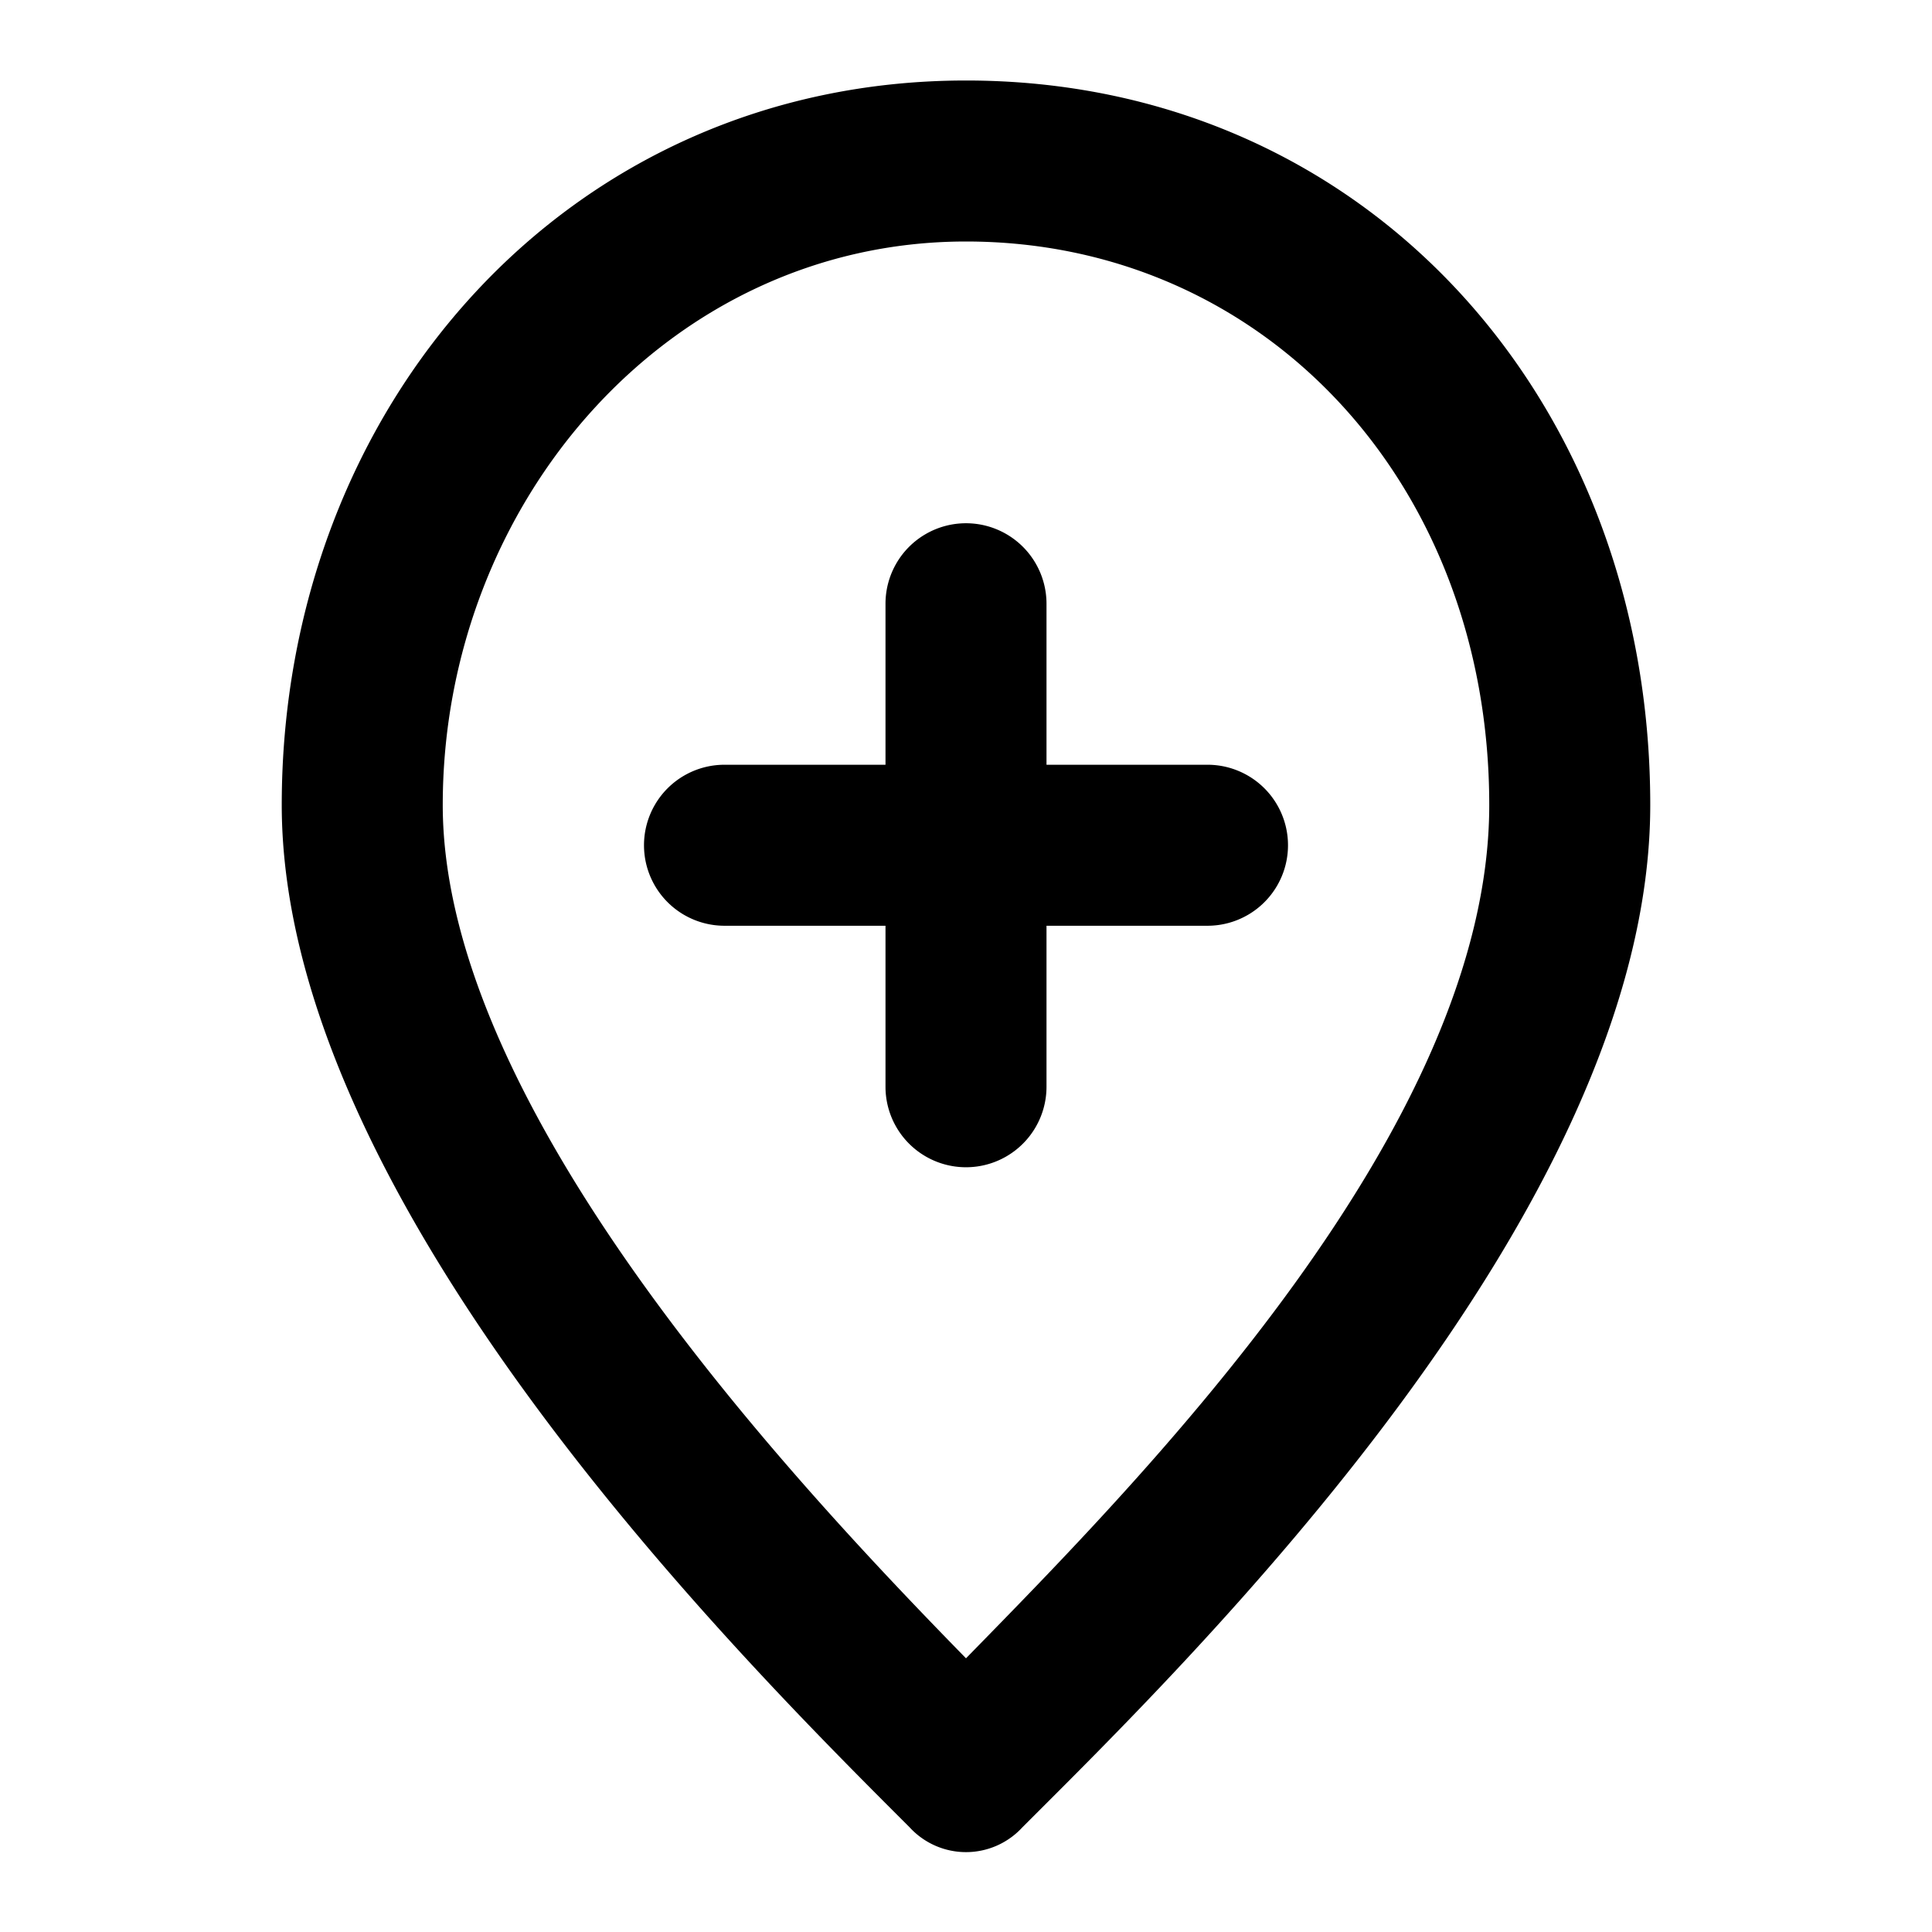
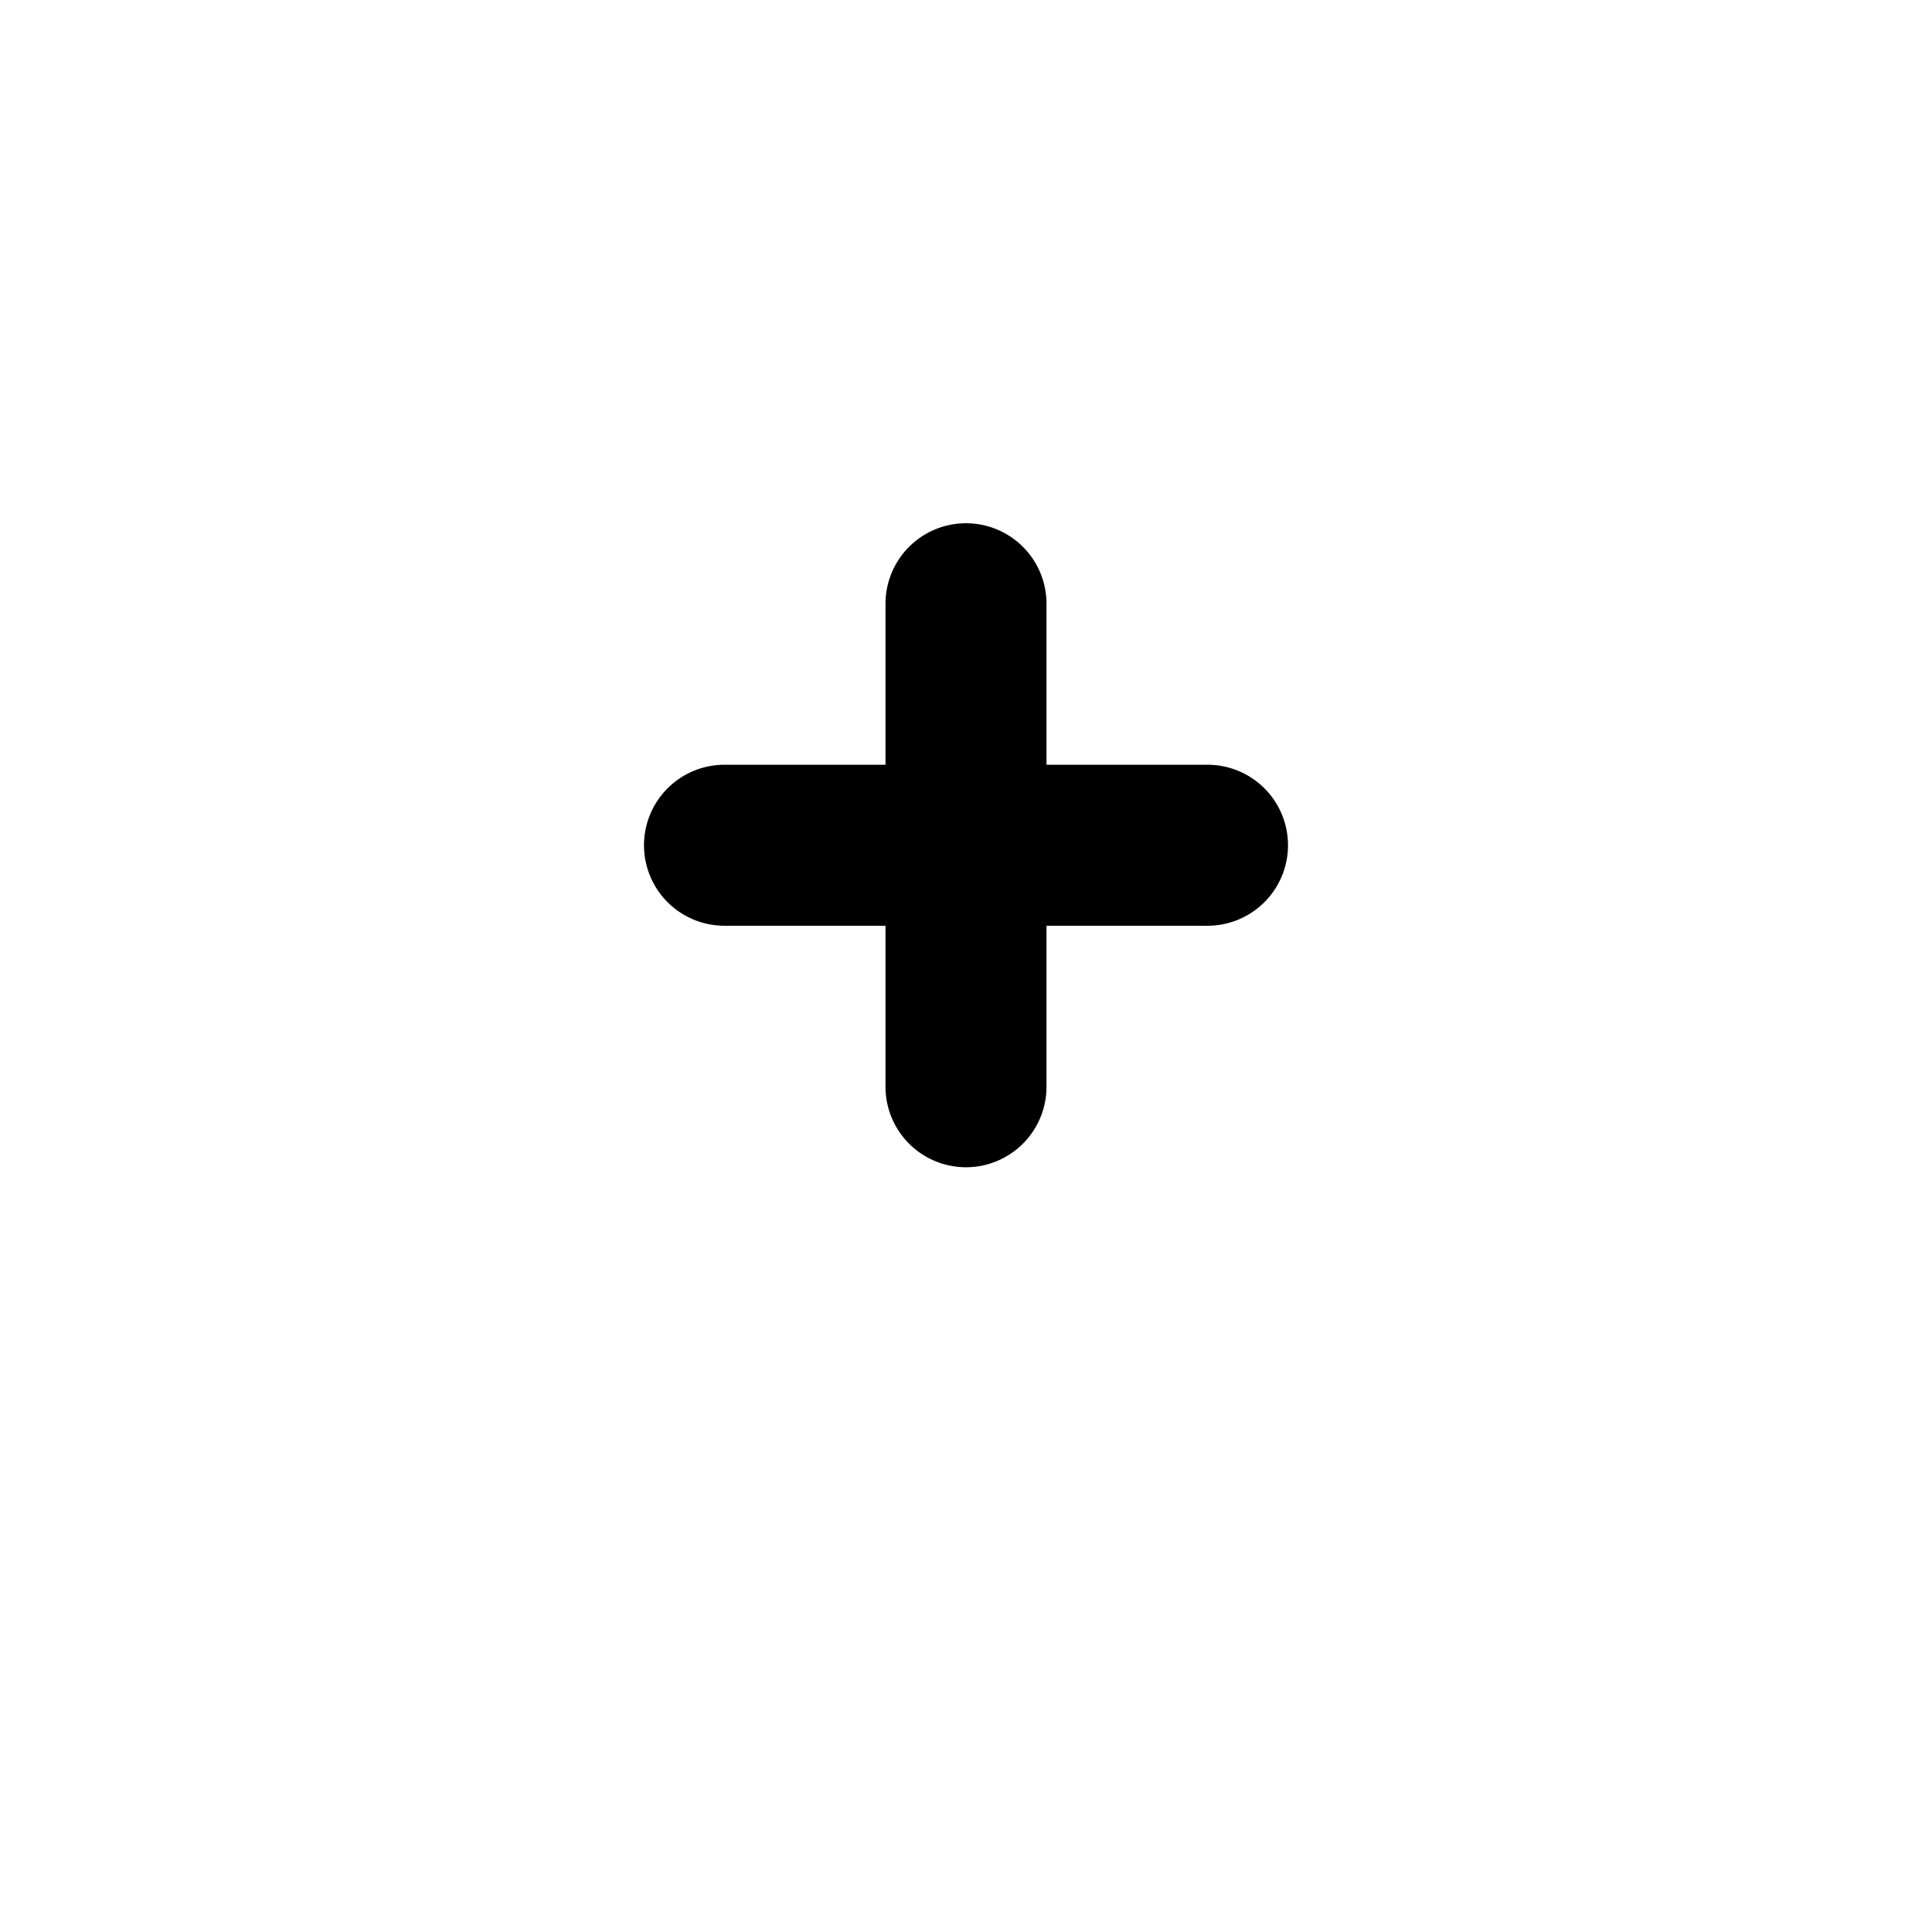
<svg xmlns="http://www.w3.org/2000/svg" width="800px" height="800px" viewBox="0 0 48 48">
  <title>location-add</title>
  <g id="Layer_2" data-name="Layer 2">
    <g id="invisible_box" data-name="invisible box">
      <rect width="48" height="48" fill="none" />
-       <rect width="48" height="48" fill="none" />
-       <rect width="48" height="48" fill="none" />
    </g>
    <g id="icons_Q2" data-name="icons Q2">
-       <path d="M24,6c7.4,0,13,6,13,14S28.4,36.7,24,41.2C19.6,36.7,11,27.5,11,20S16.6,6,24,6m0-4C14.1,2,7,10.1,7,20S18.5,41.3,22.6,45.4a1.9,1.9,0,0,0,2.8,0C29.5,41.3,41,30.1,41,20S33.9,2,24,2Z" />
      <path d="M30,19H26V15a2,2,0,0,0-4,0v4H18a2,2,0,0,0,0,4h4v4a2,2,0,0,0,4,0V23h4a2,2,0,0,0,0-4Z" />
    </g>
  </g>
</svg>